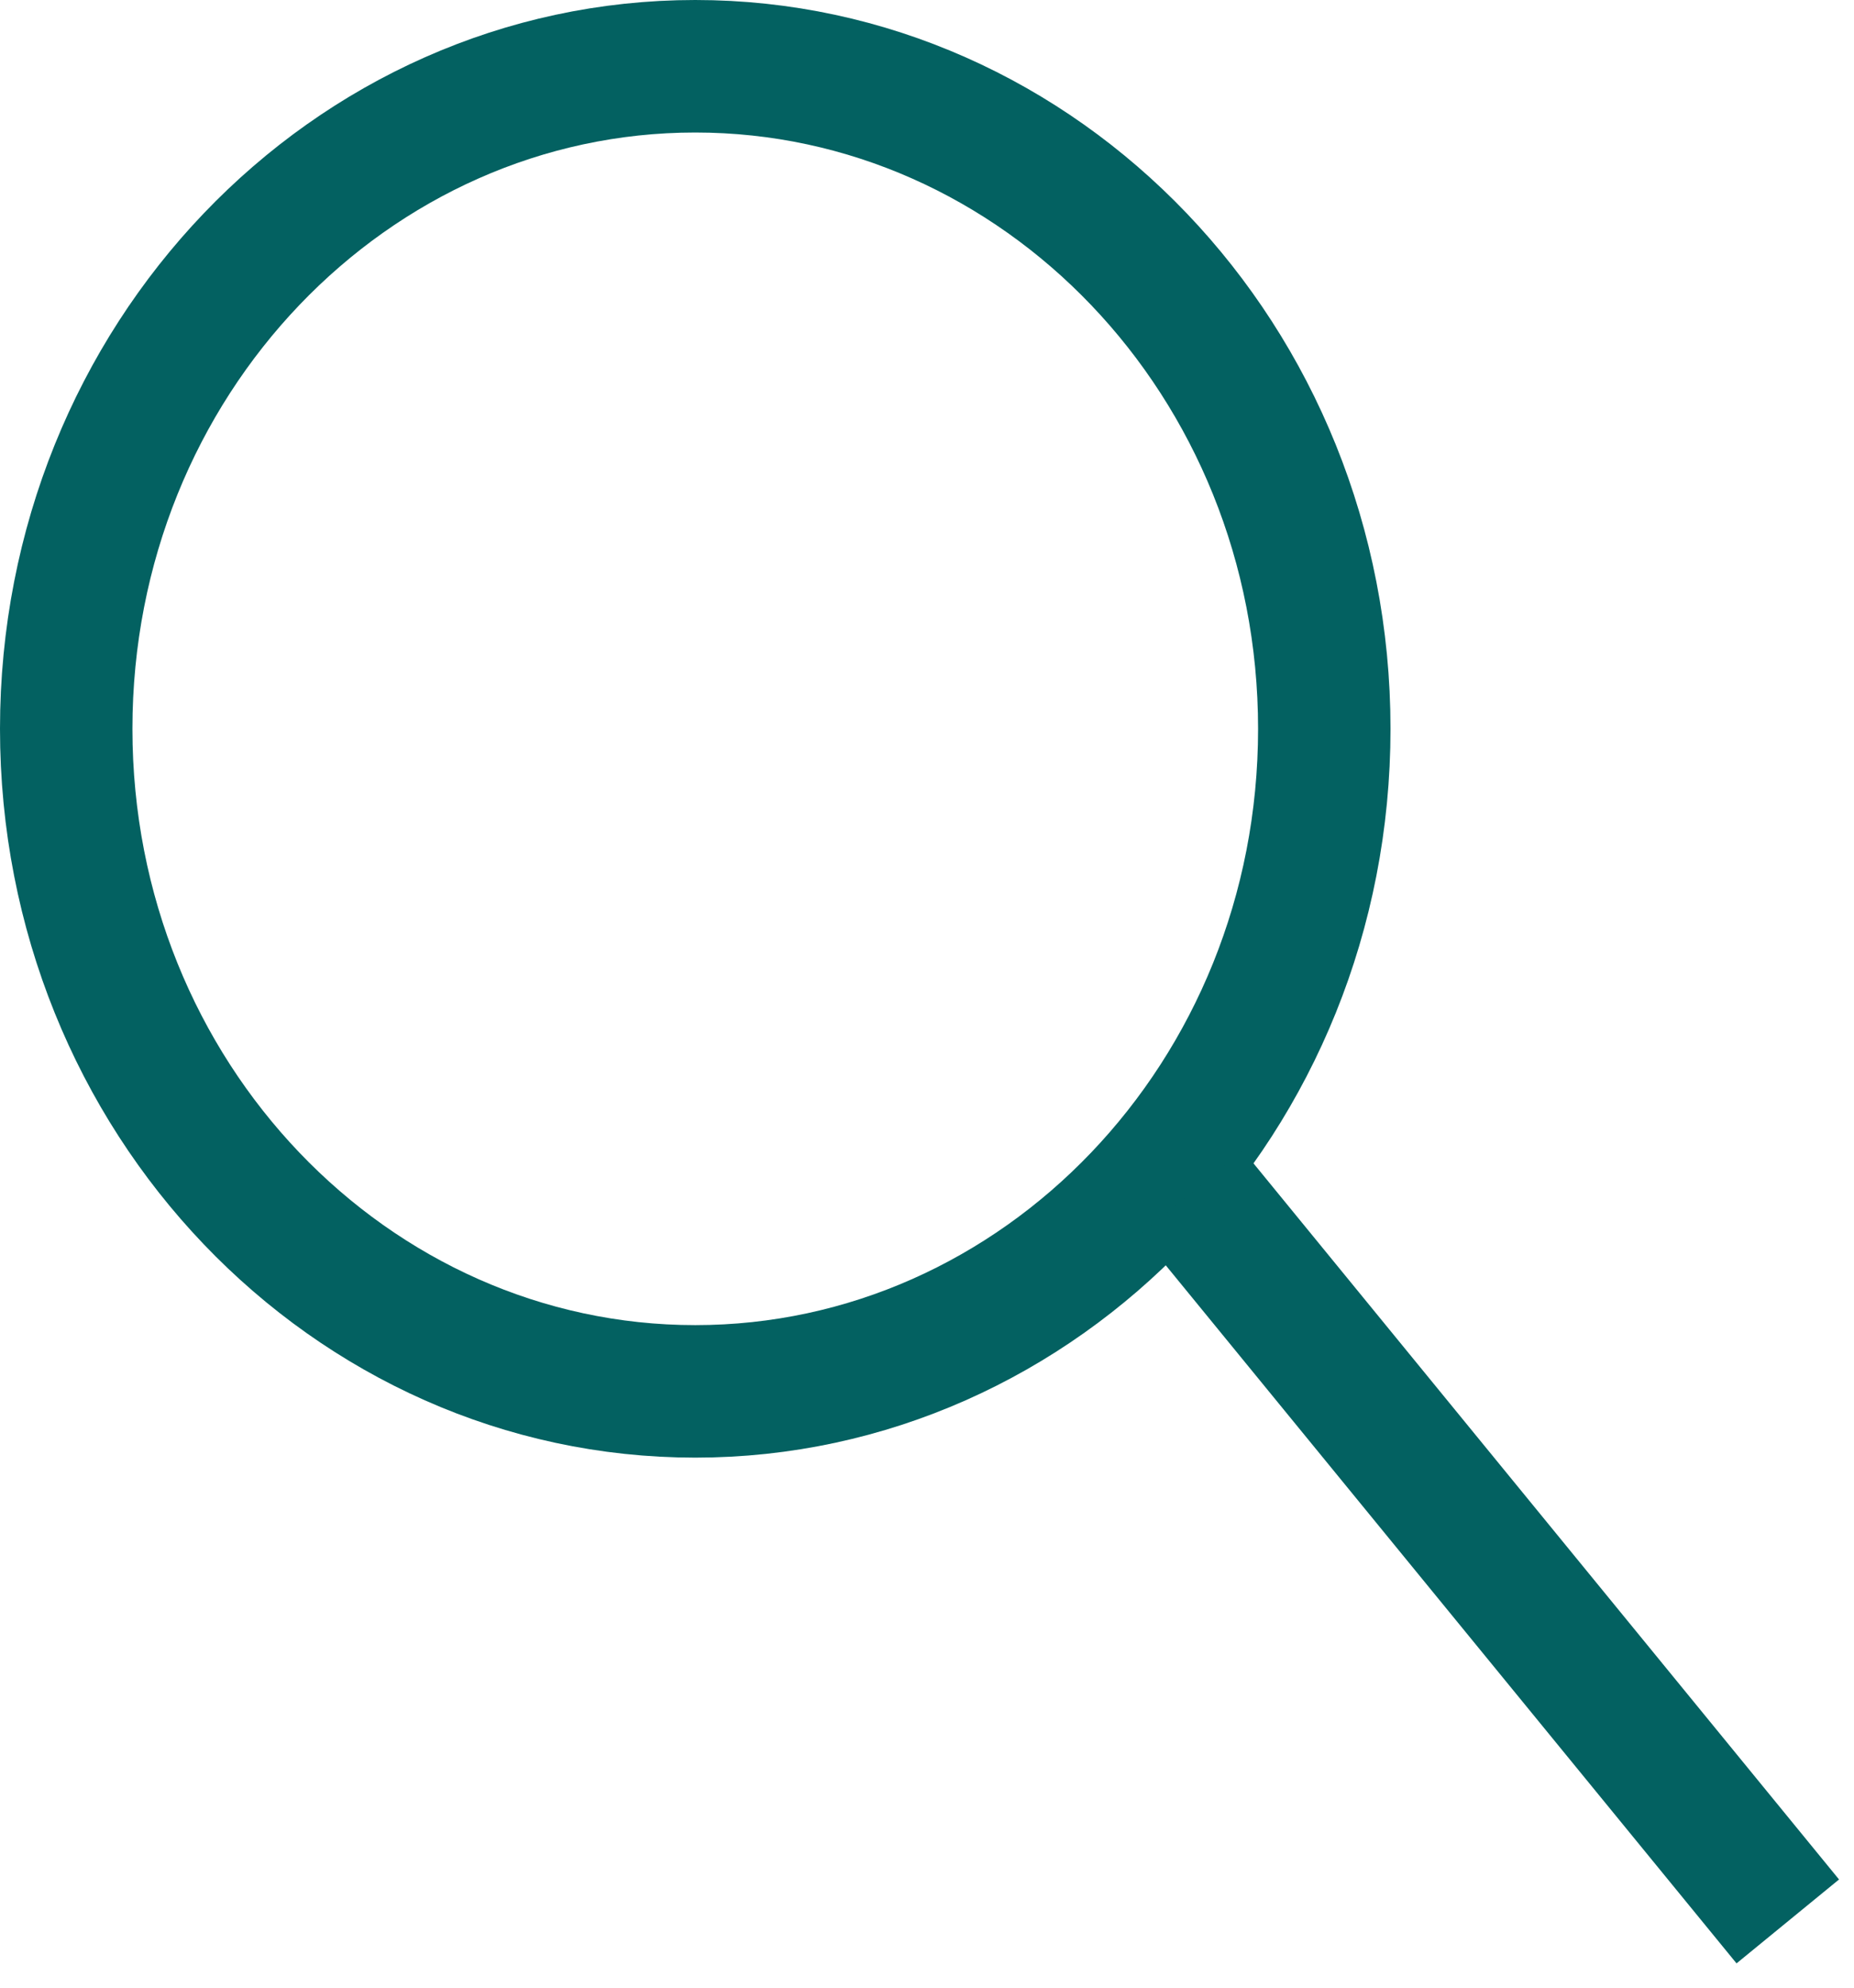
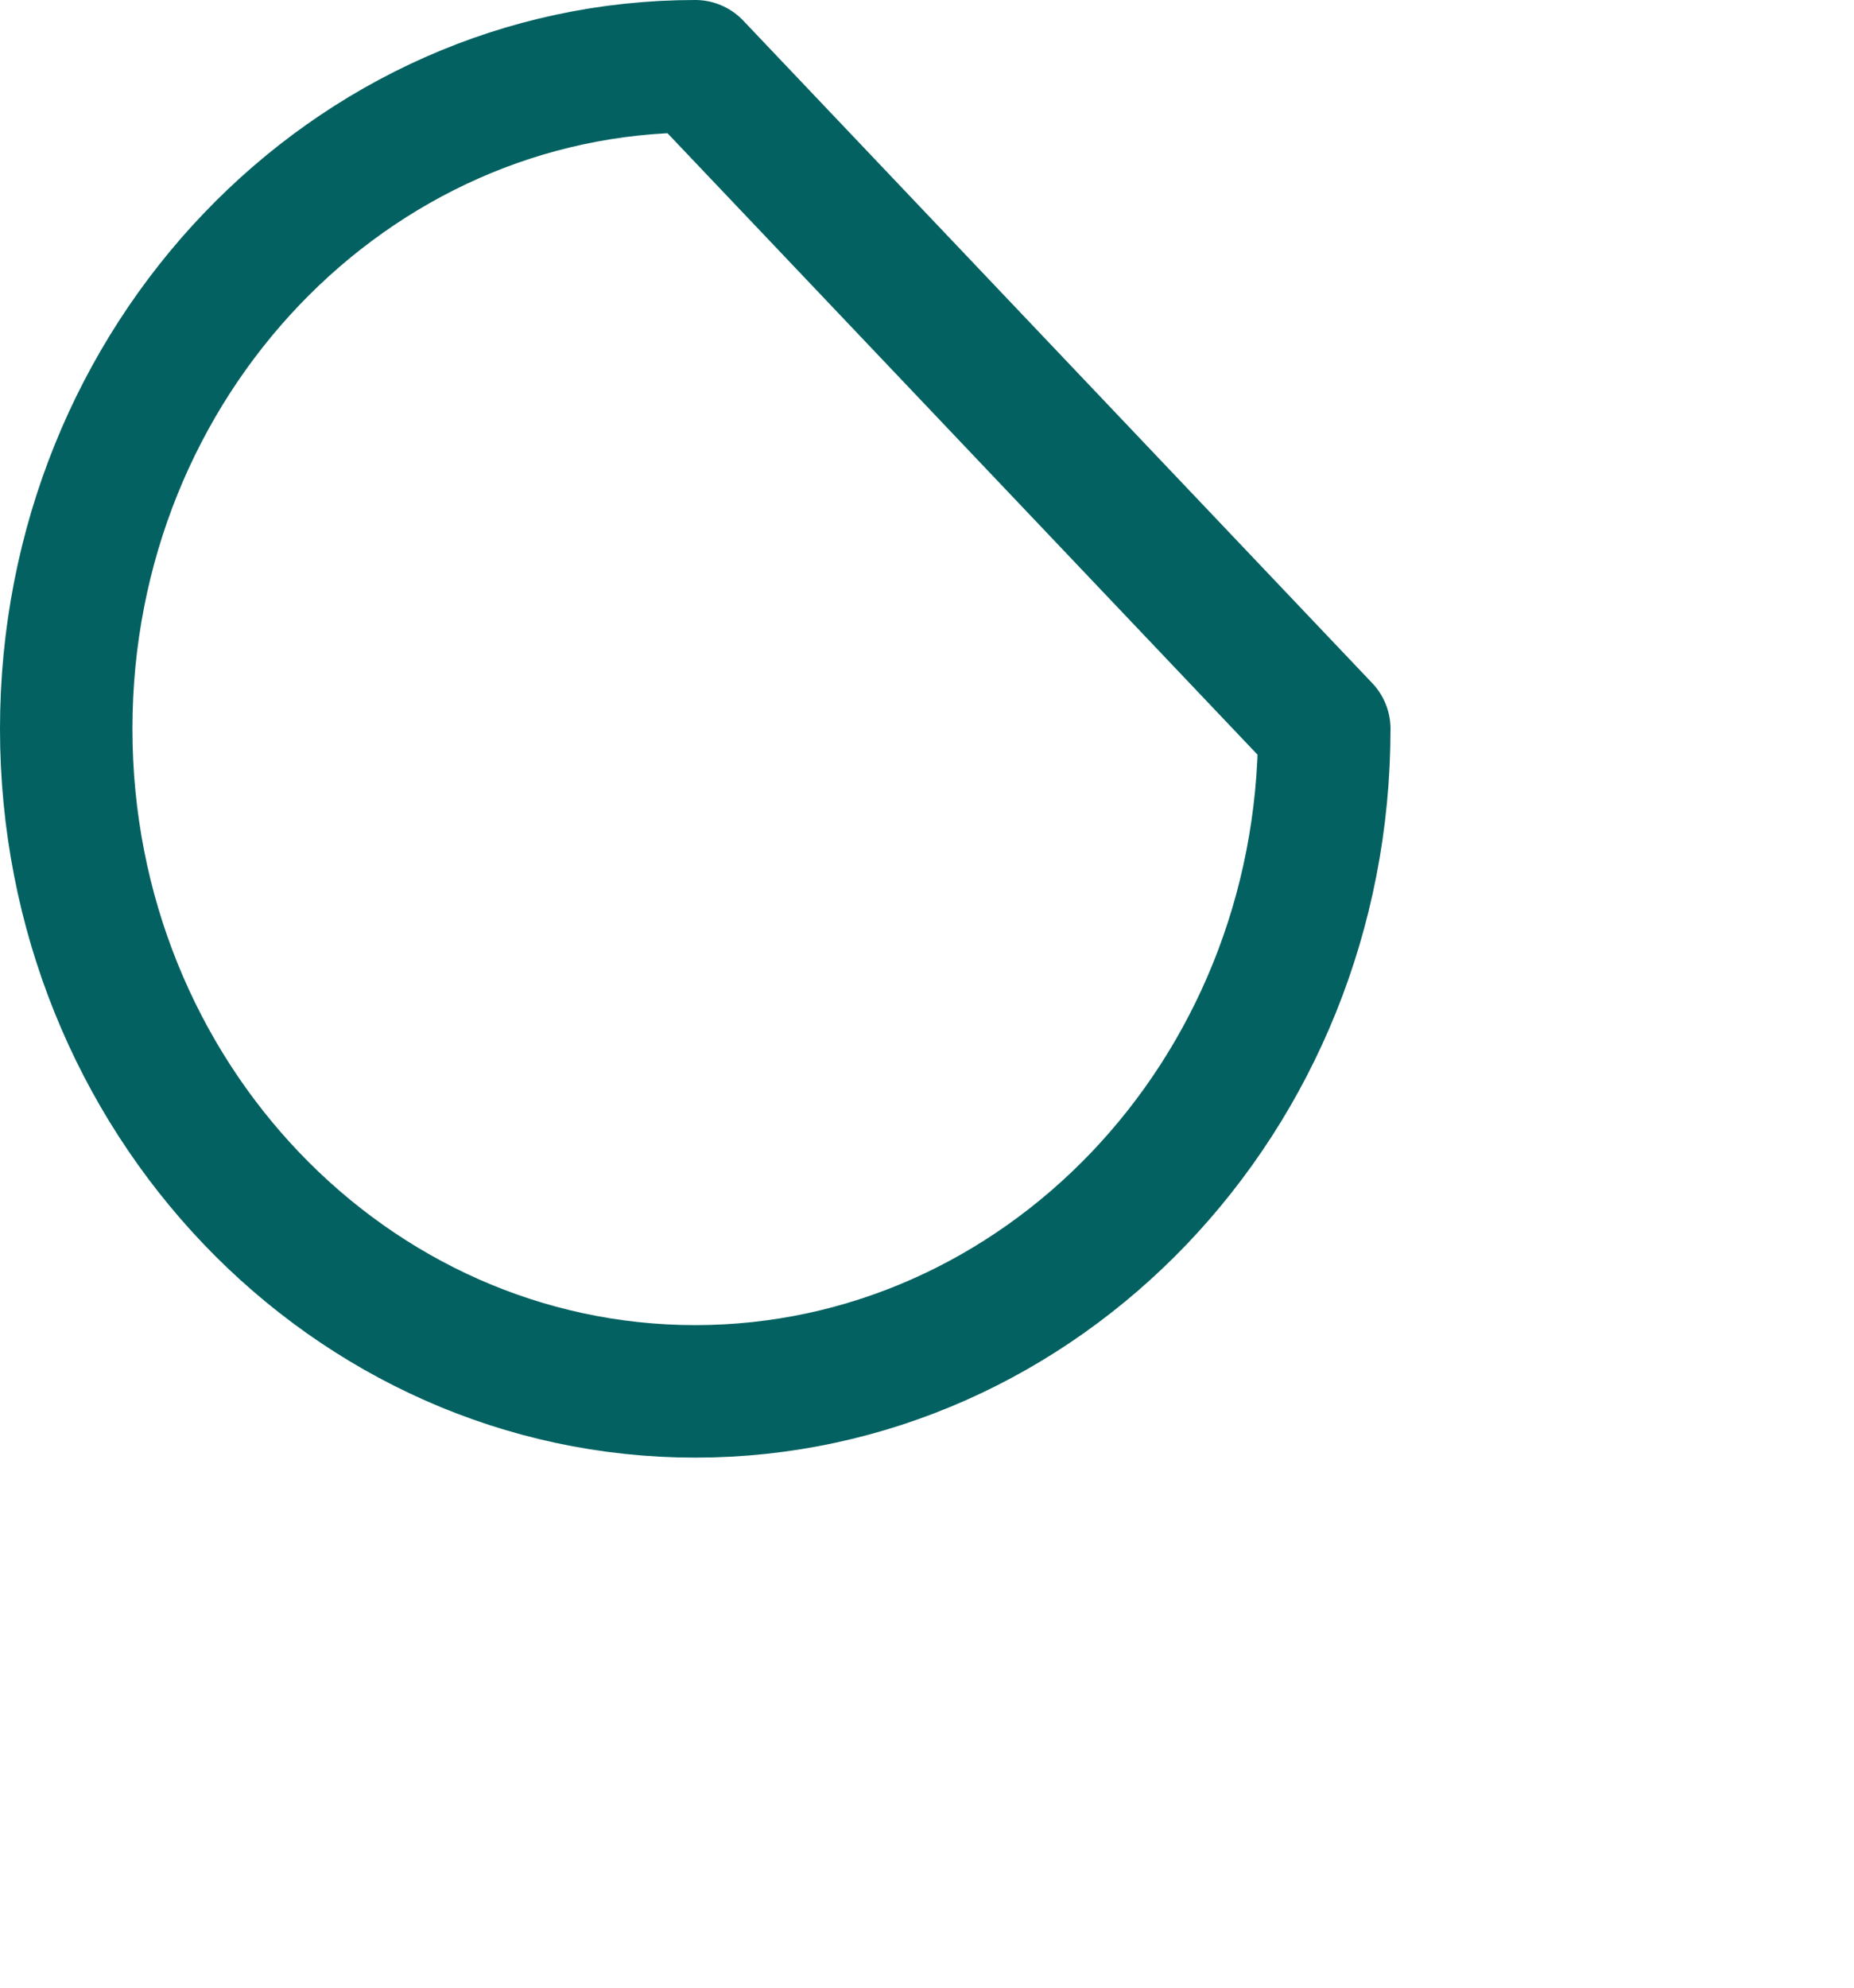
<svg xmlns="http://www.w3.org/2000/svg" width="28" height="30" viewBox="0 0 28 30" fill="none">
-   <path d="M20 11C20 16.567 15.703 21 10.5 21C5.297 21 1 16.567 1 11C1 5.433 5.297 1 10.5 1C15.703 1 20 5.433 20 11Z" stroke="#036161" stroke-width="2" stroke-linejoin="round" />
-   <path d="M18 18L27 29" stroke="#036161" stroke-width="2" stroke-linejoin="round" />
+   <path d="M20 11C20 16.567 15.703 21 10.5 21C5.297 21 1 16.567 1 11C1 5.433 5.297 1 10.5 1Z" stroke="#036161" stroke-width="2" stroke-linejoin="round" />
</svg>